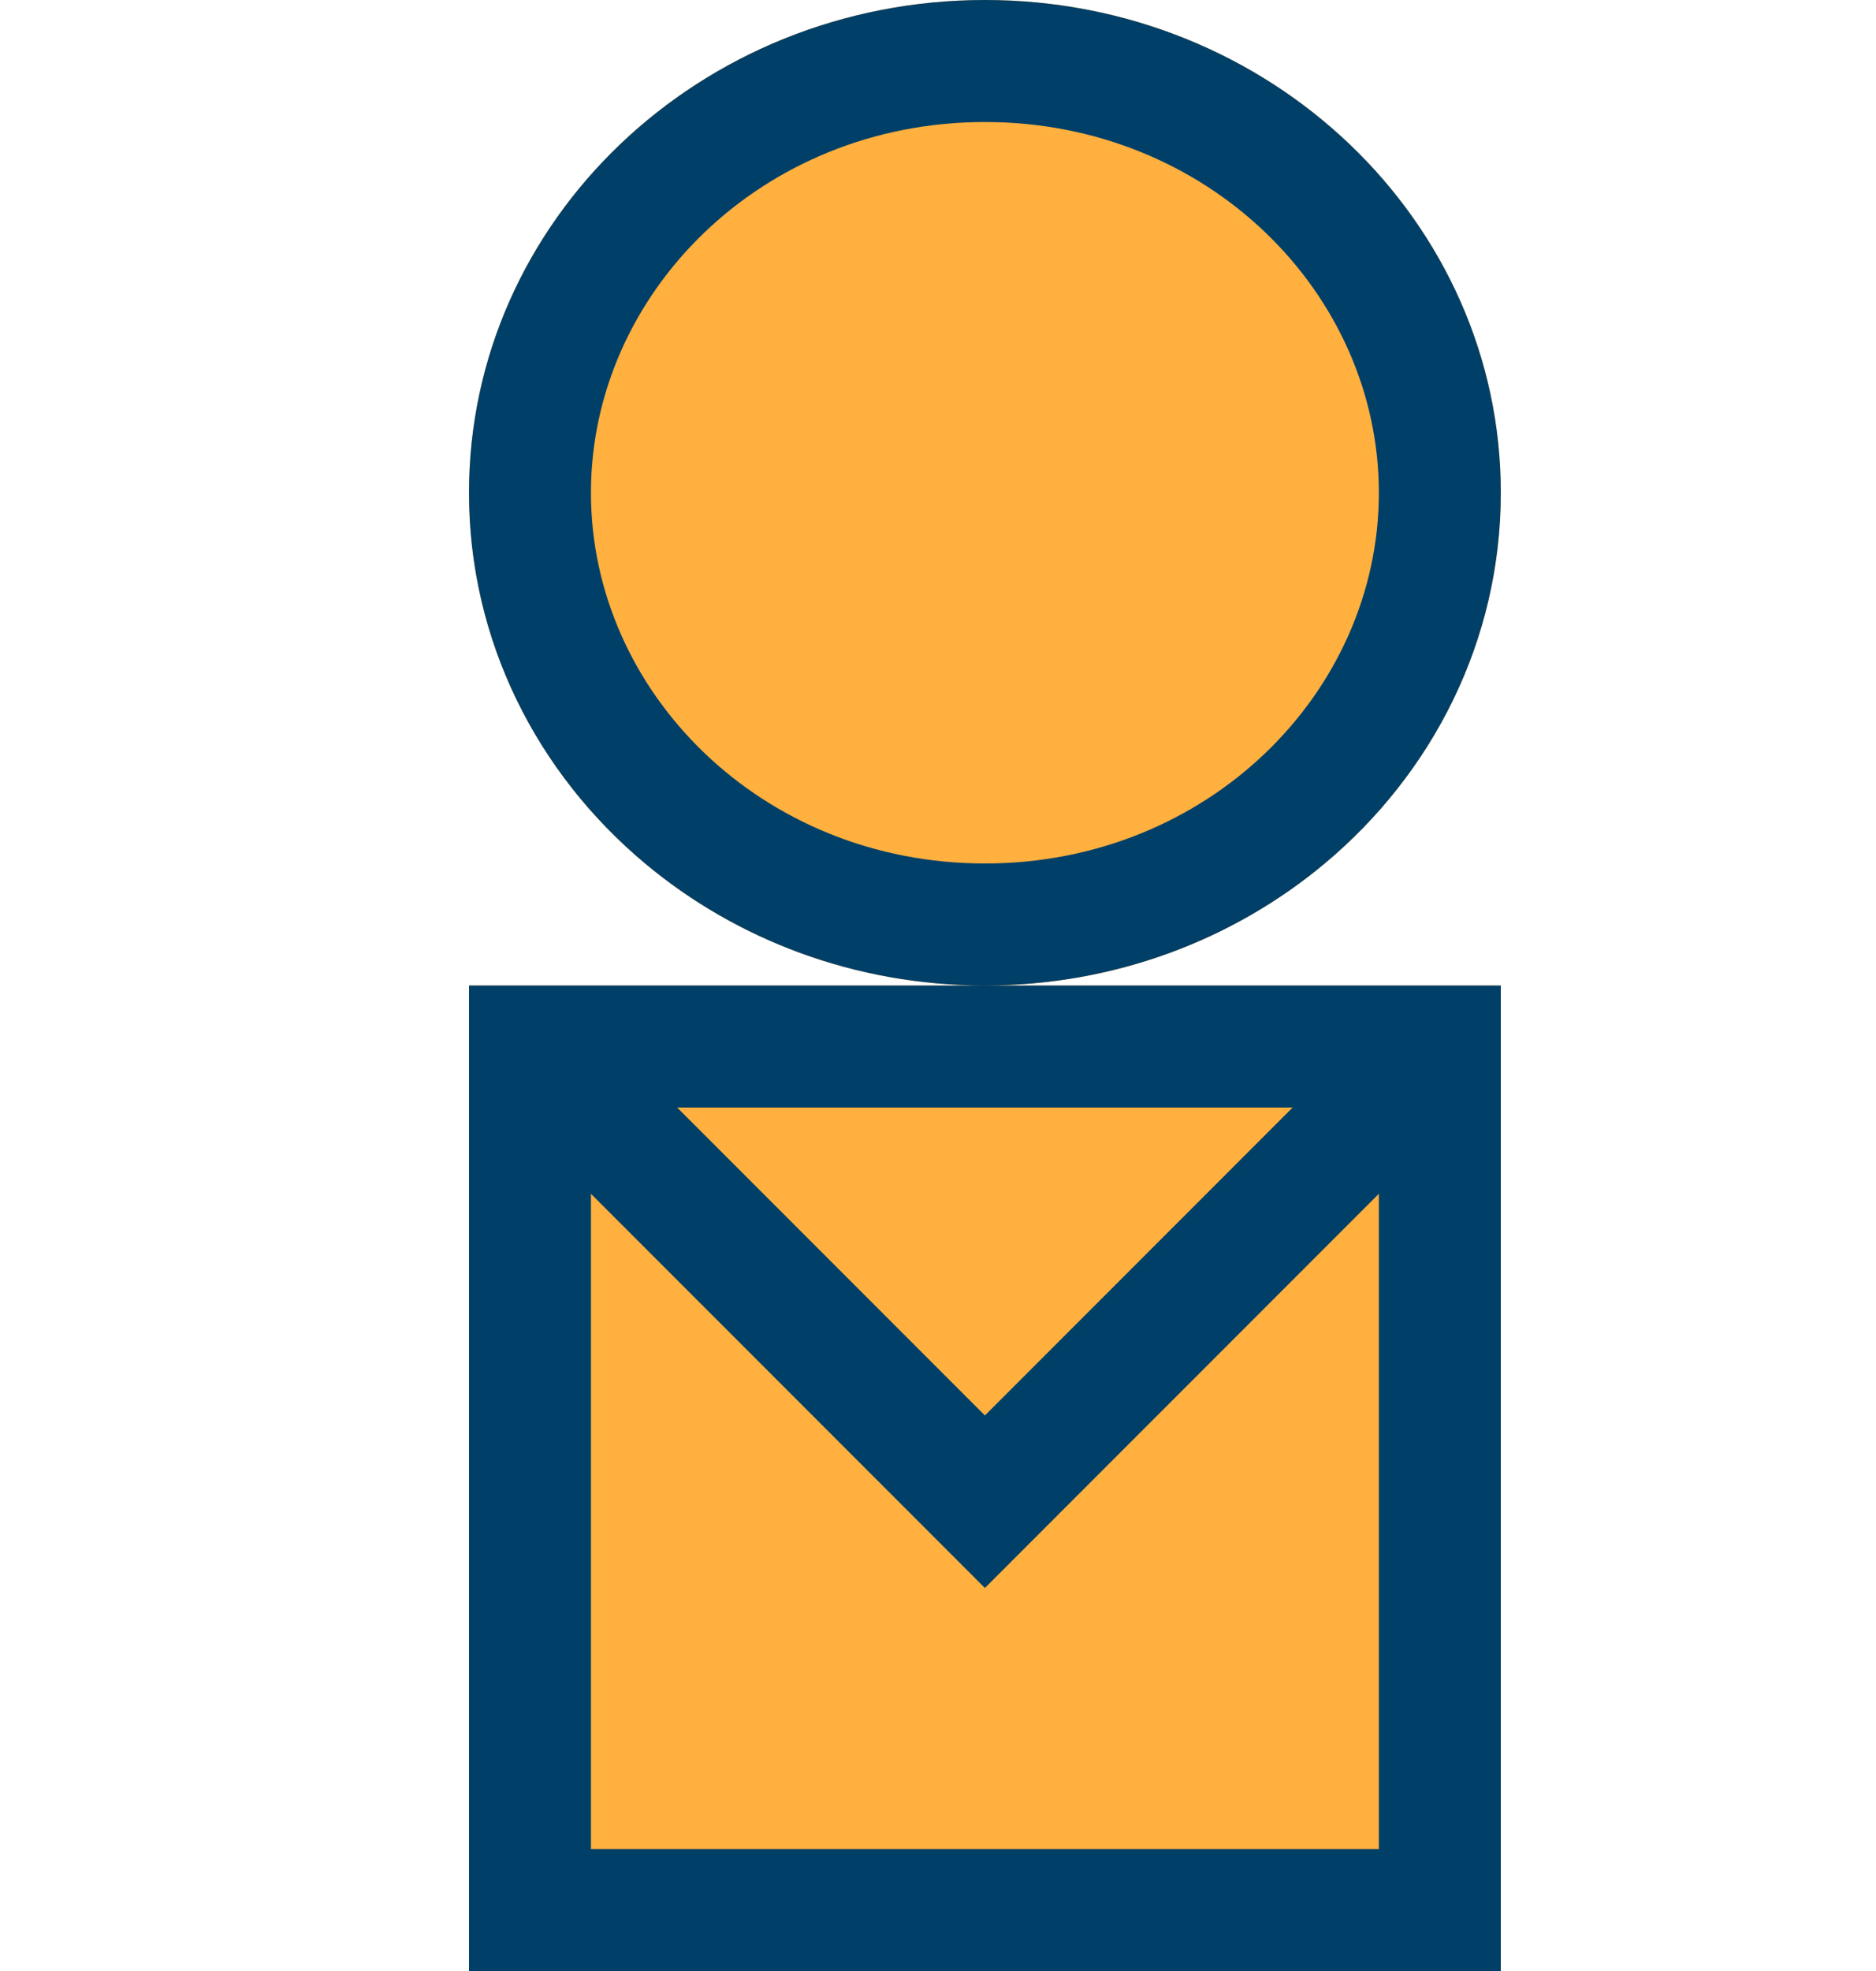
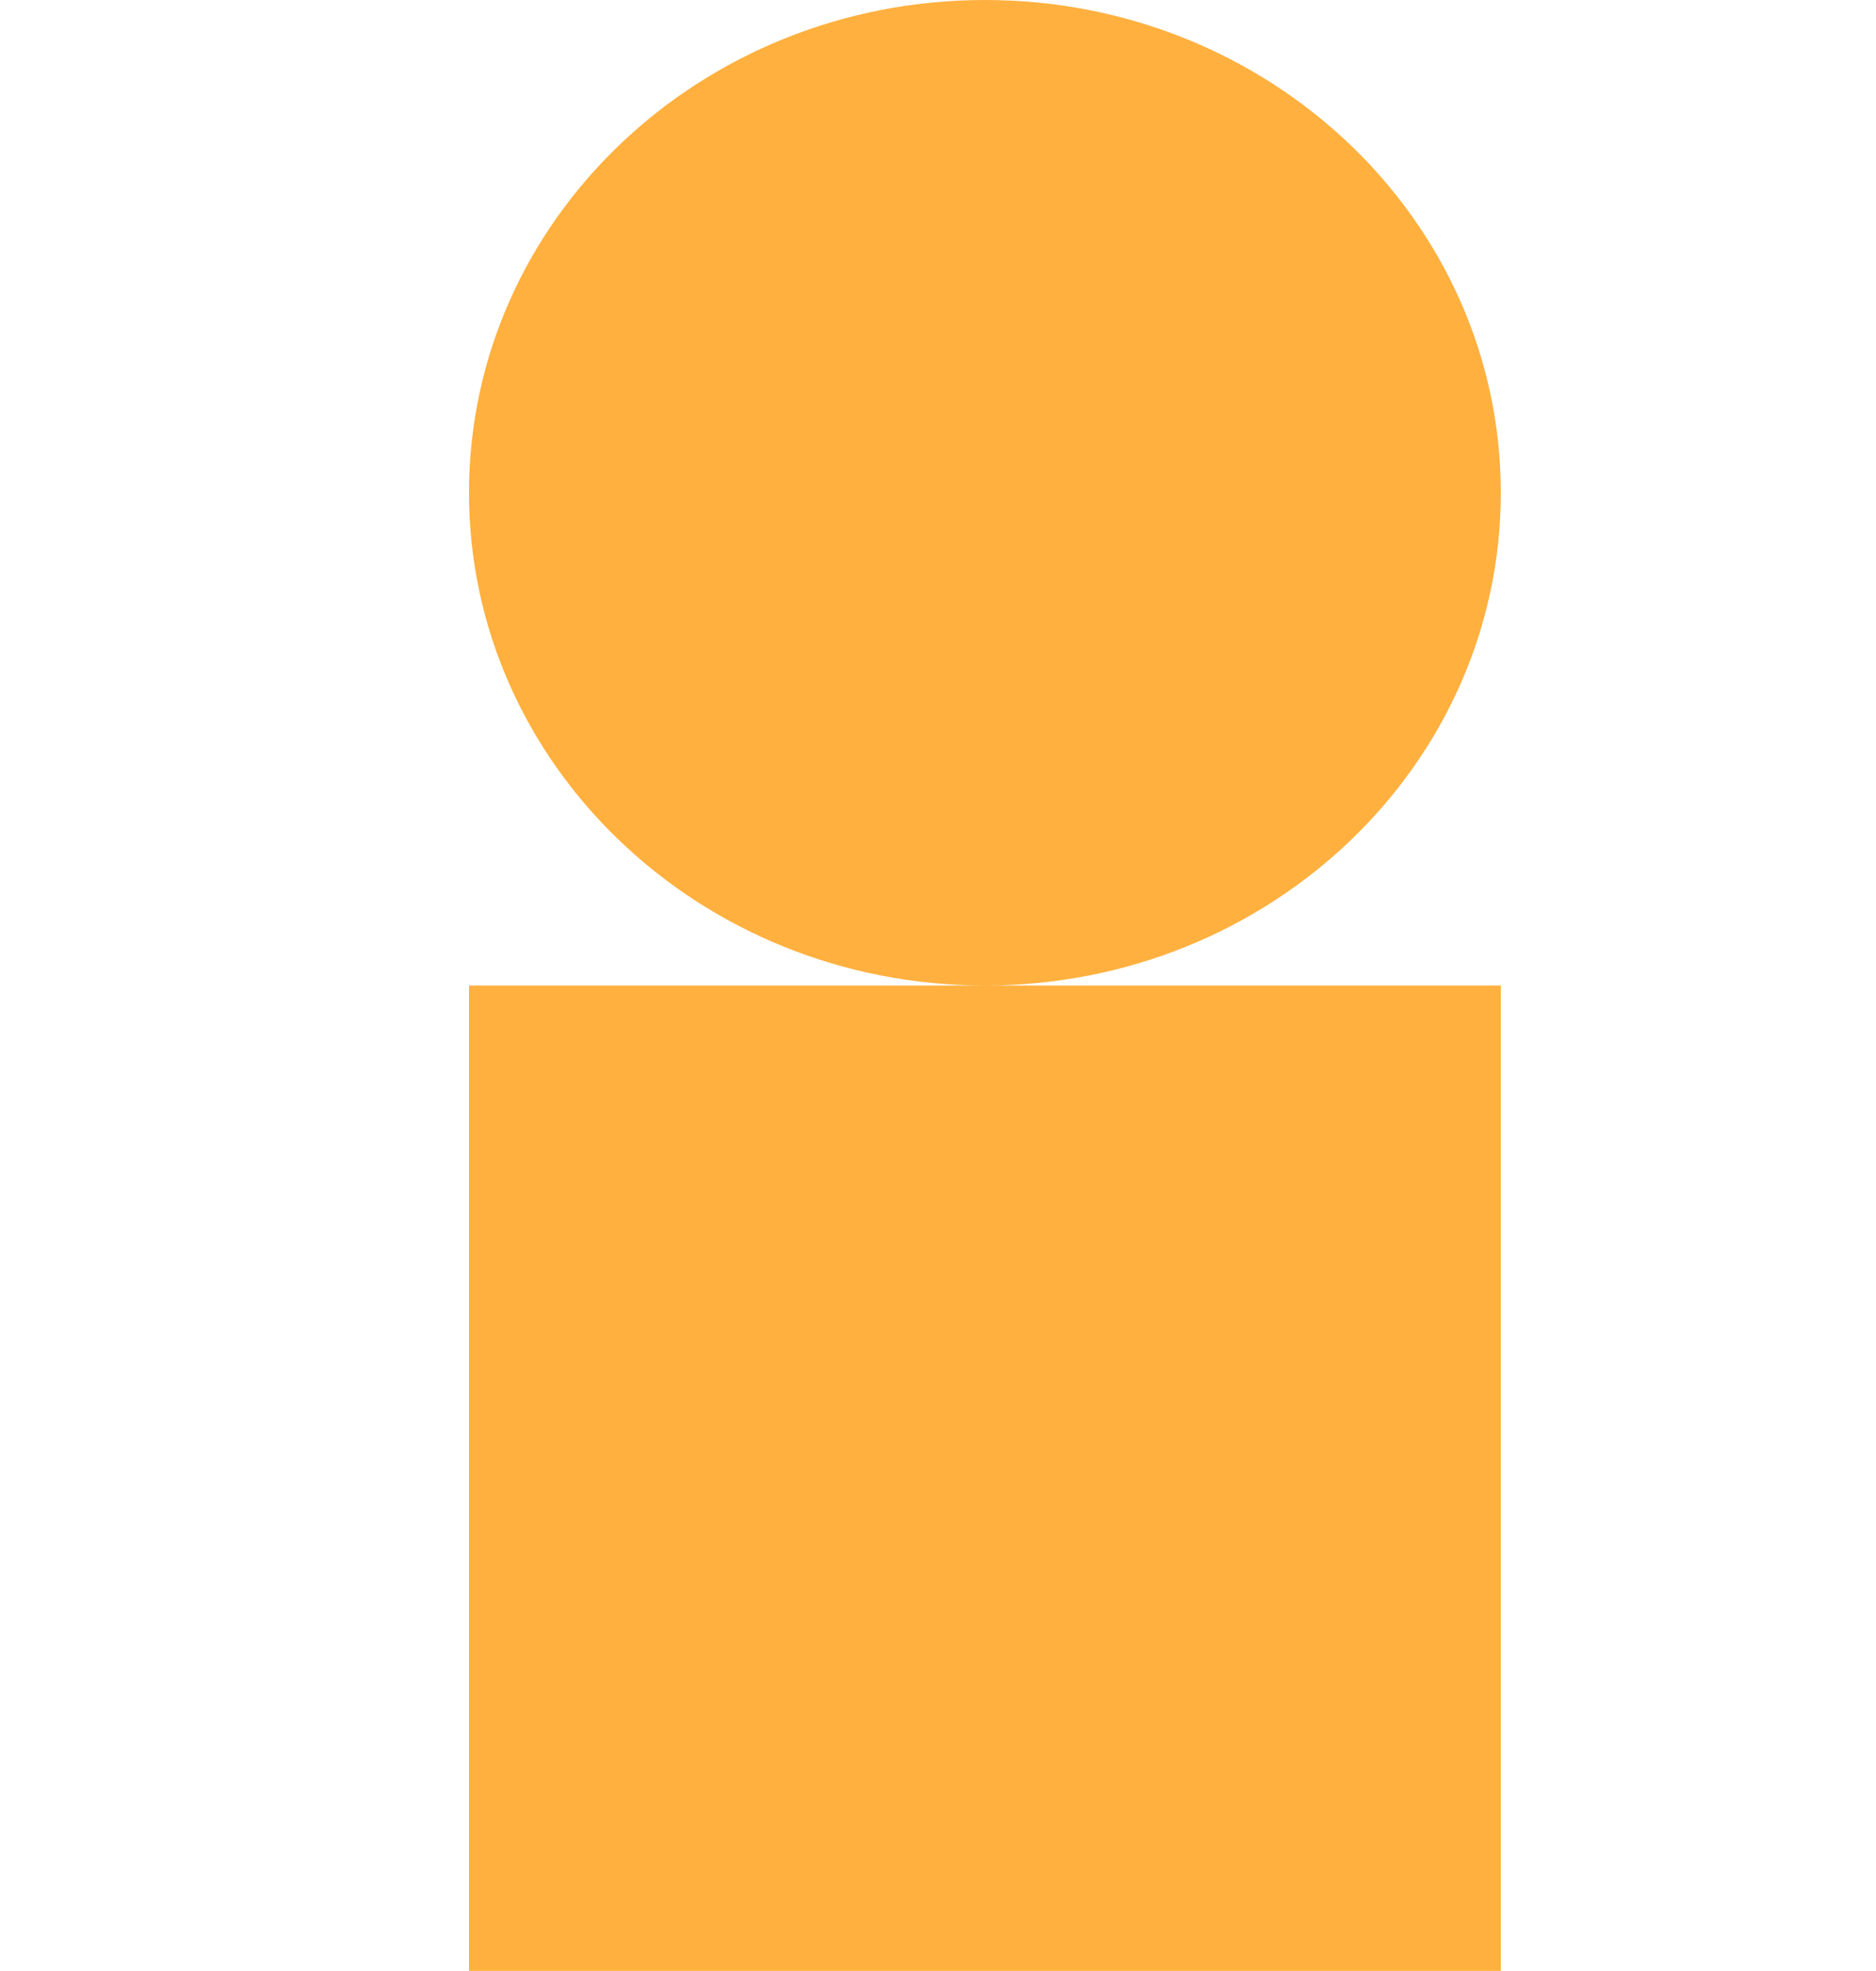
<svg xmlns="http://www.w3.org/2000/svg" width="20" height="21" viewBox="0 0 20 21" fill="none">
  <path fill-rule="evenodd" clip-rule="evenodd" d="M10.5 10.5C13.538 10.5 16 8.149 16 5.25C16 2.35 13.538 0 10.5 0C7.462 0 5 2.35 5 5.25C5 8.149 7.462 10.5 10.5 10.5ZM16 20.999V10.5H5V20.999H16Z" fill="#FFB03E" />
-   <path fill-rule="evenodd" clip-rule="evenodd" d="M5 21V10.5H10.5H16V21H5ZM10.5 10.5C9.112 10.5 7.845 10.009 6.877 9.2C5.726 8.238 5 6.825 5 5.25C5 2.351 7.462 0 10.5 0C13.538 0 16 2.351 16 5.25C16 6.825 15.274 8.238 14.123 9.2C13.155 10.009 11.888 10.5 10.5 10.5ZM14.7 5.25C14.7 7.375 12.877 9.2 10.5 9.2C8.123 9.2 6.3 7.375 6.3 5.25C6.3 3.125 8.123 1.3 10.5 1.3C12.877 1.3 14.7 3.125 14.7 5.25ZM13.781 11.8H7.219L10.5 15.081L13.781 11.8ZM6.3 12.719V19.7H14.7V12.719L10.5 16.919L6.3 12.719Z" fill="#003F68" />
</svg>